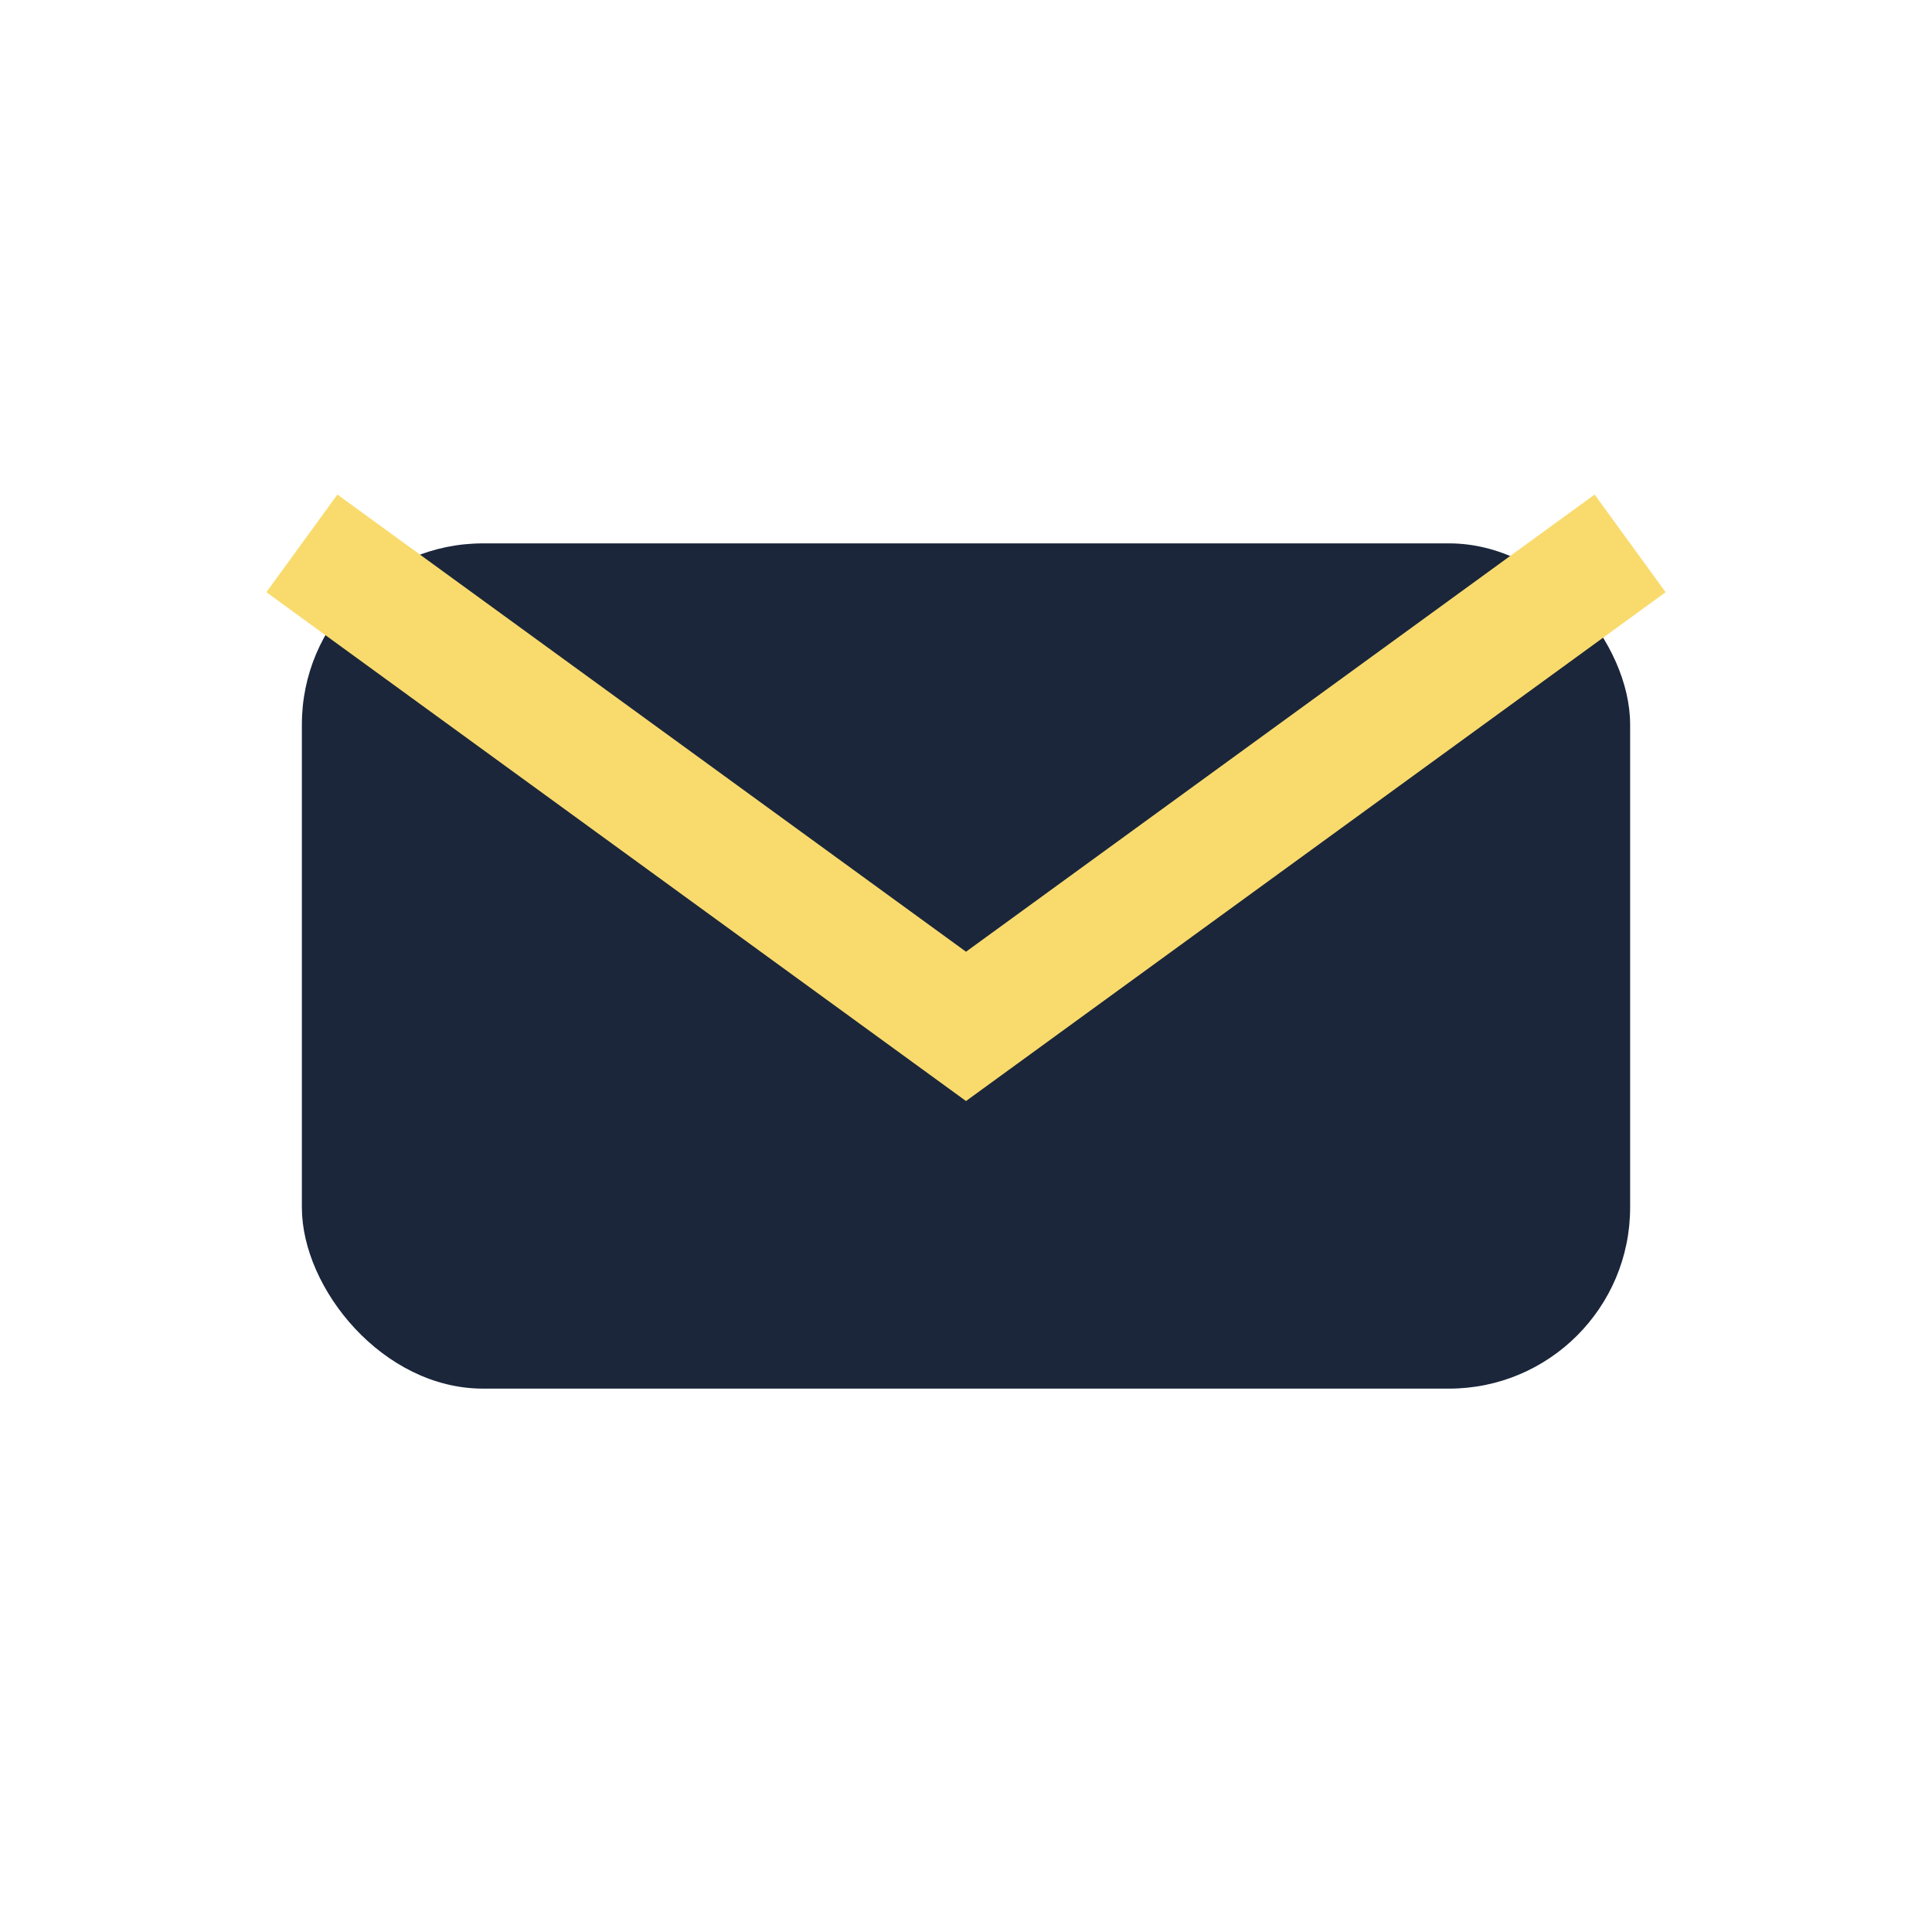
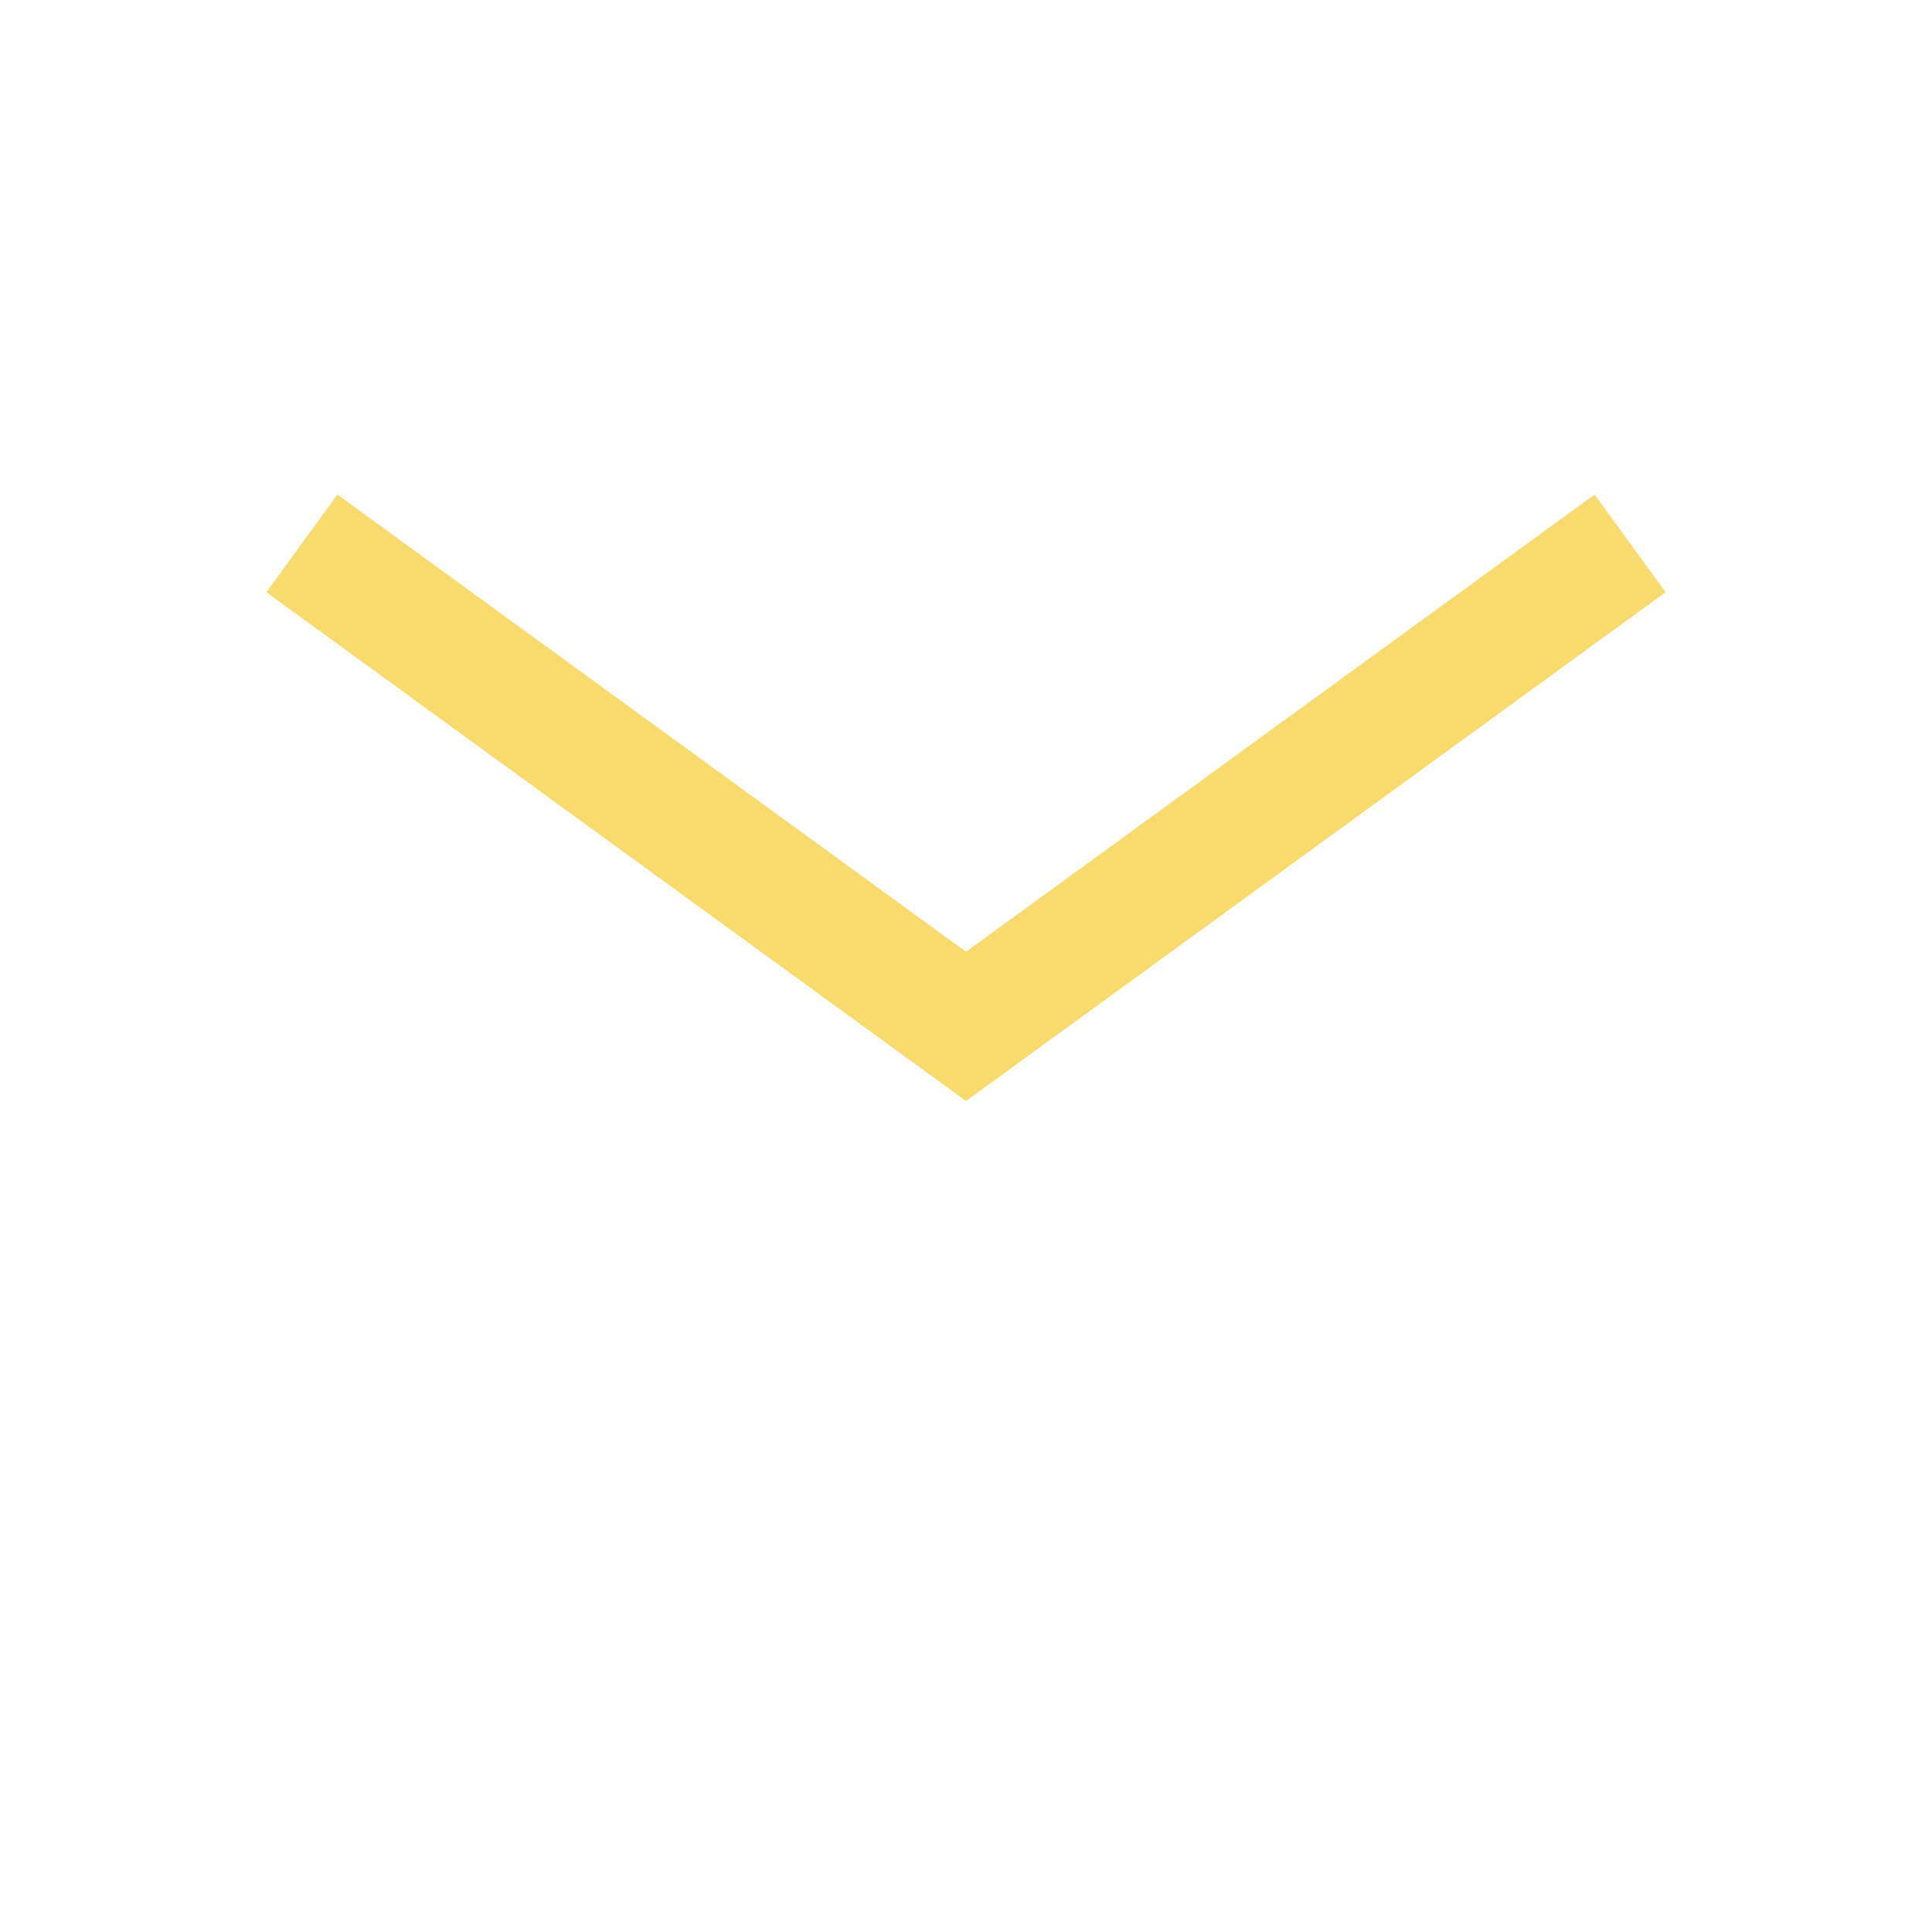
<svg xmlns="http://www.w3.org/2000/svg" width="32" height="32" viewBox="0 0 32 32">
-   <rect x="5" y="9" width="22" height="14" rx="3" fill="#1B263B" />
  <path d="M5 9l11 8 11-8" fill="none" stroke="#F9DB6D" stroke-width="2" />
</svg>